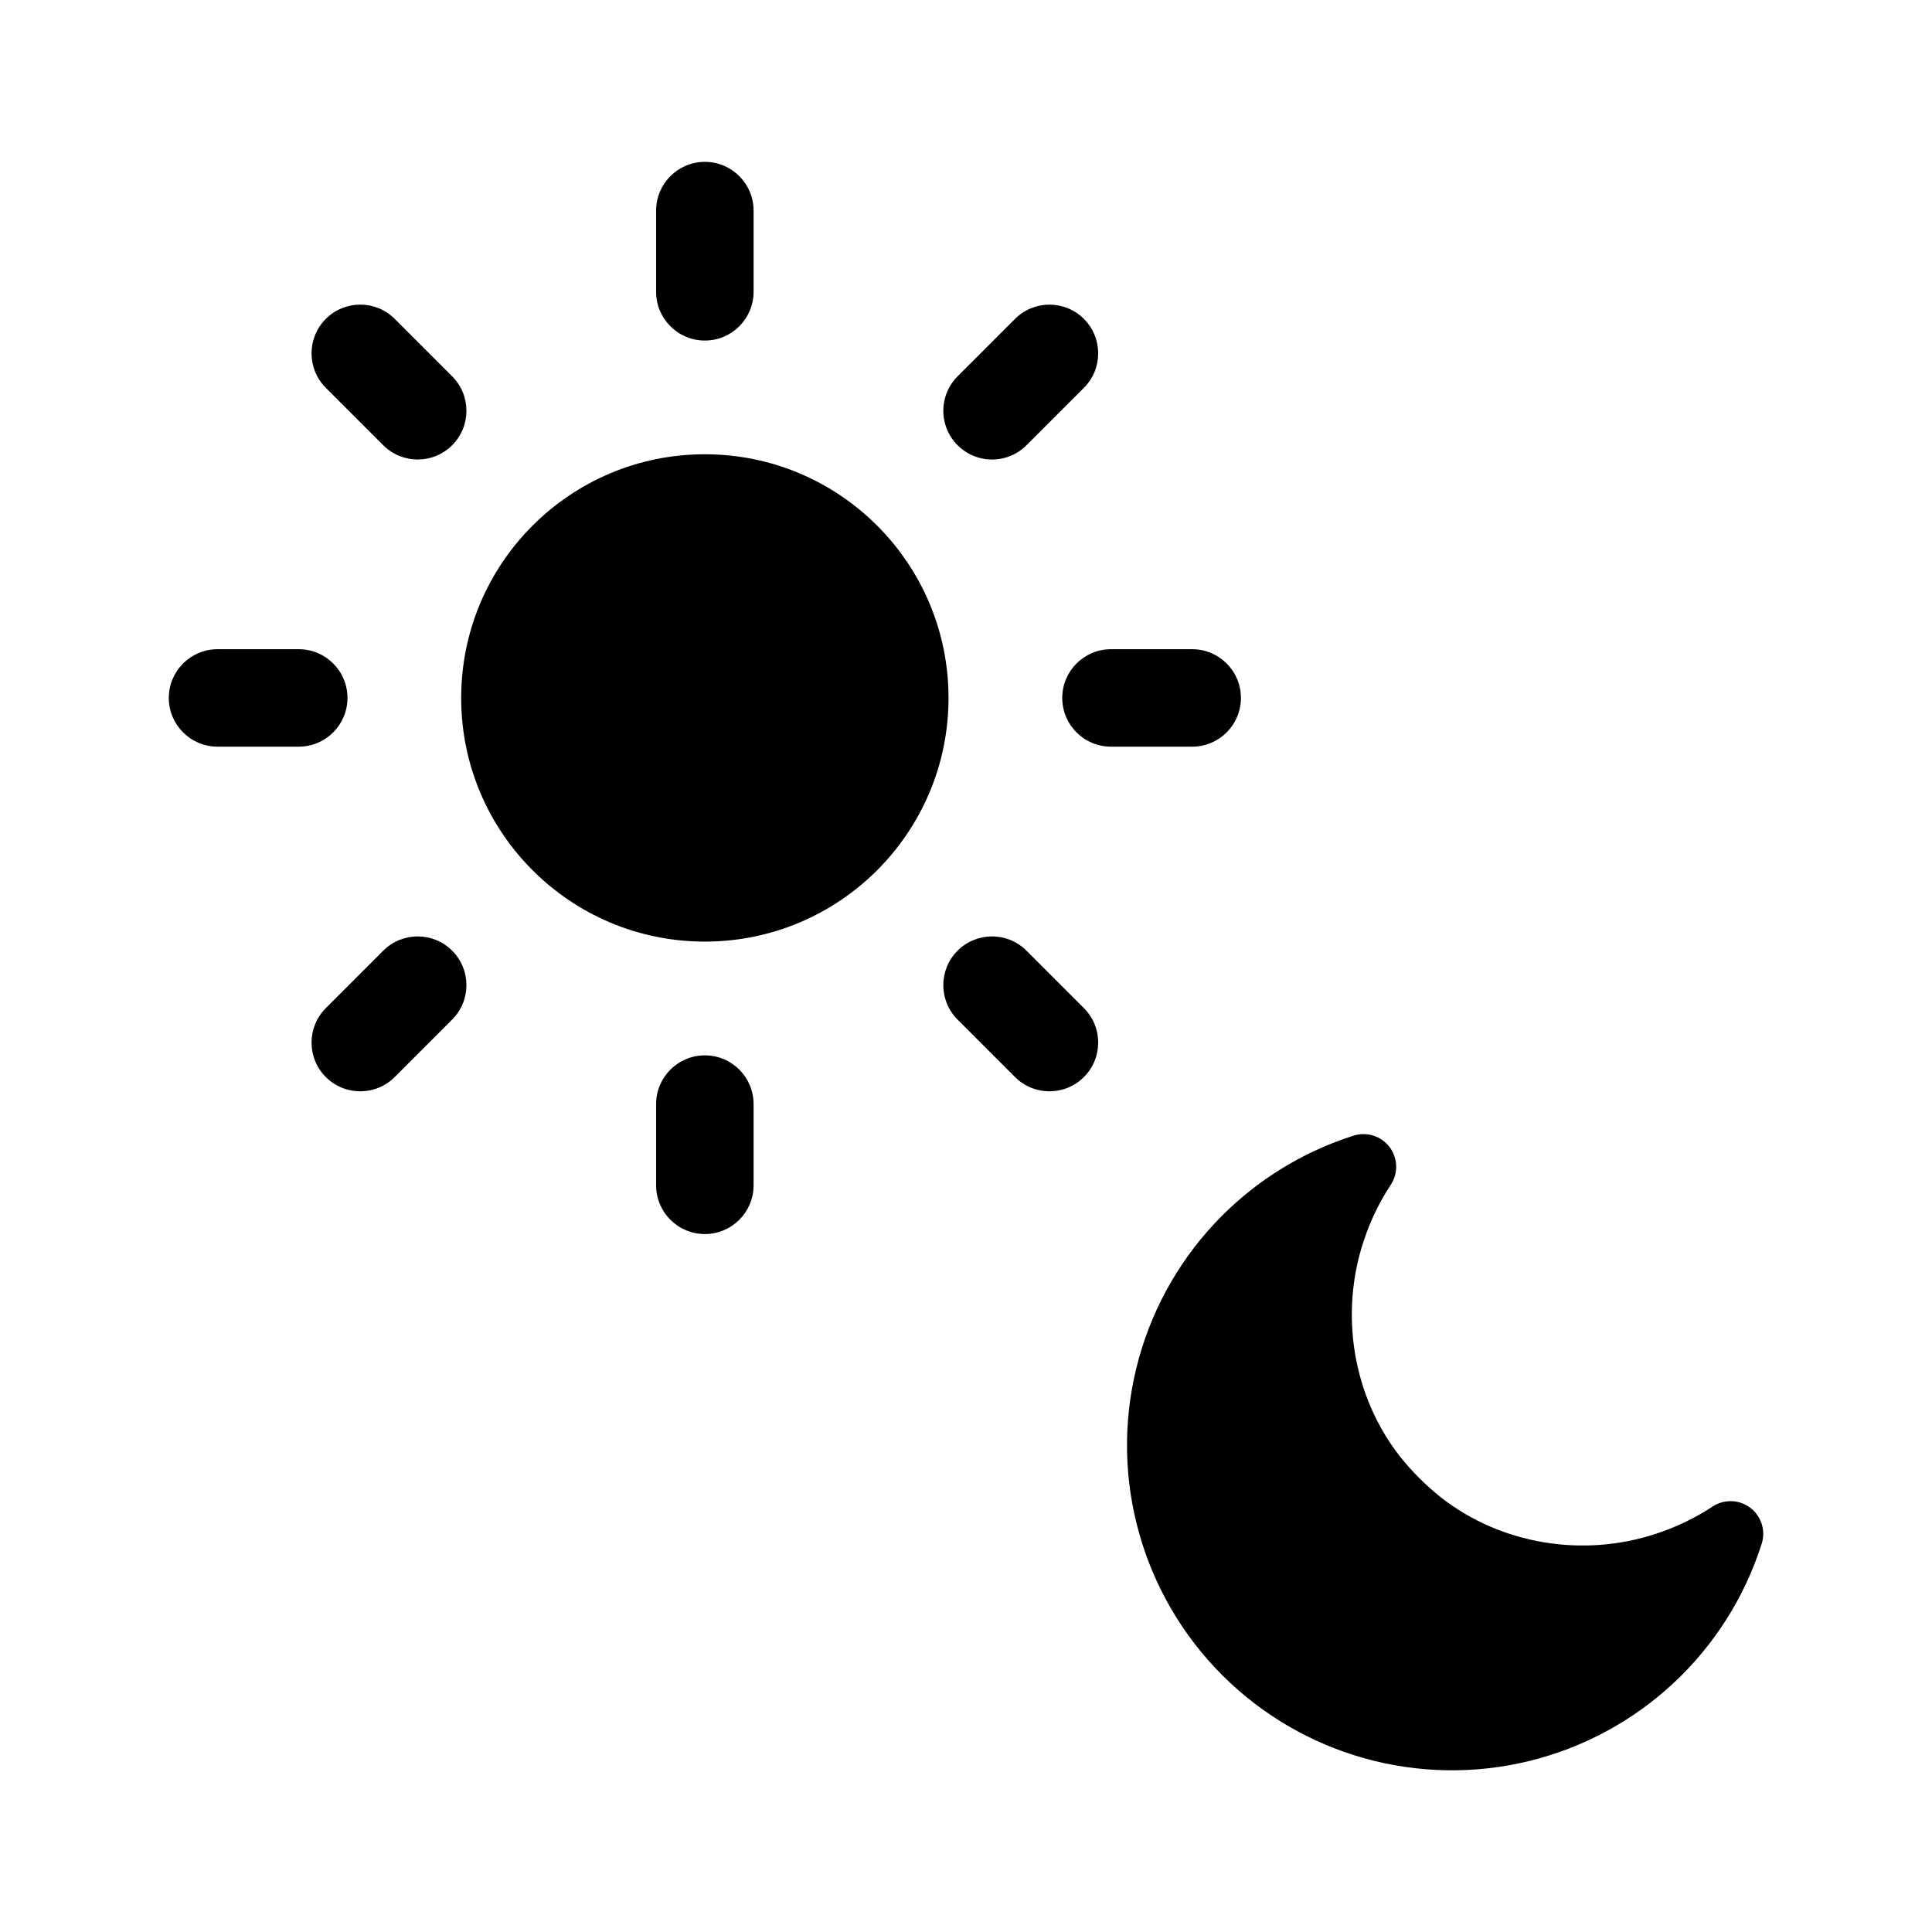
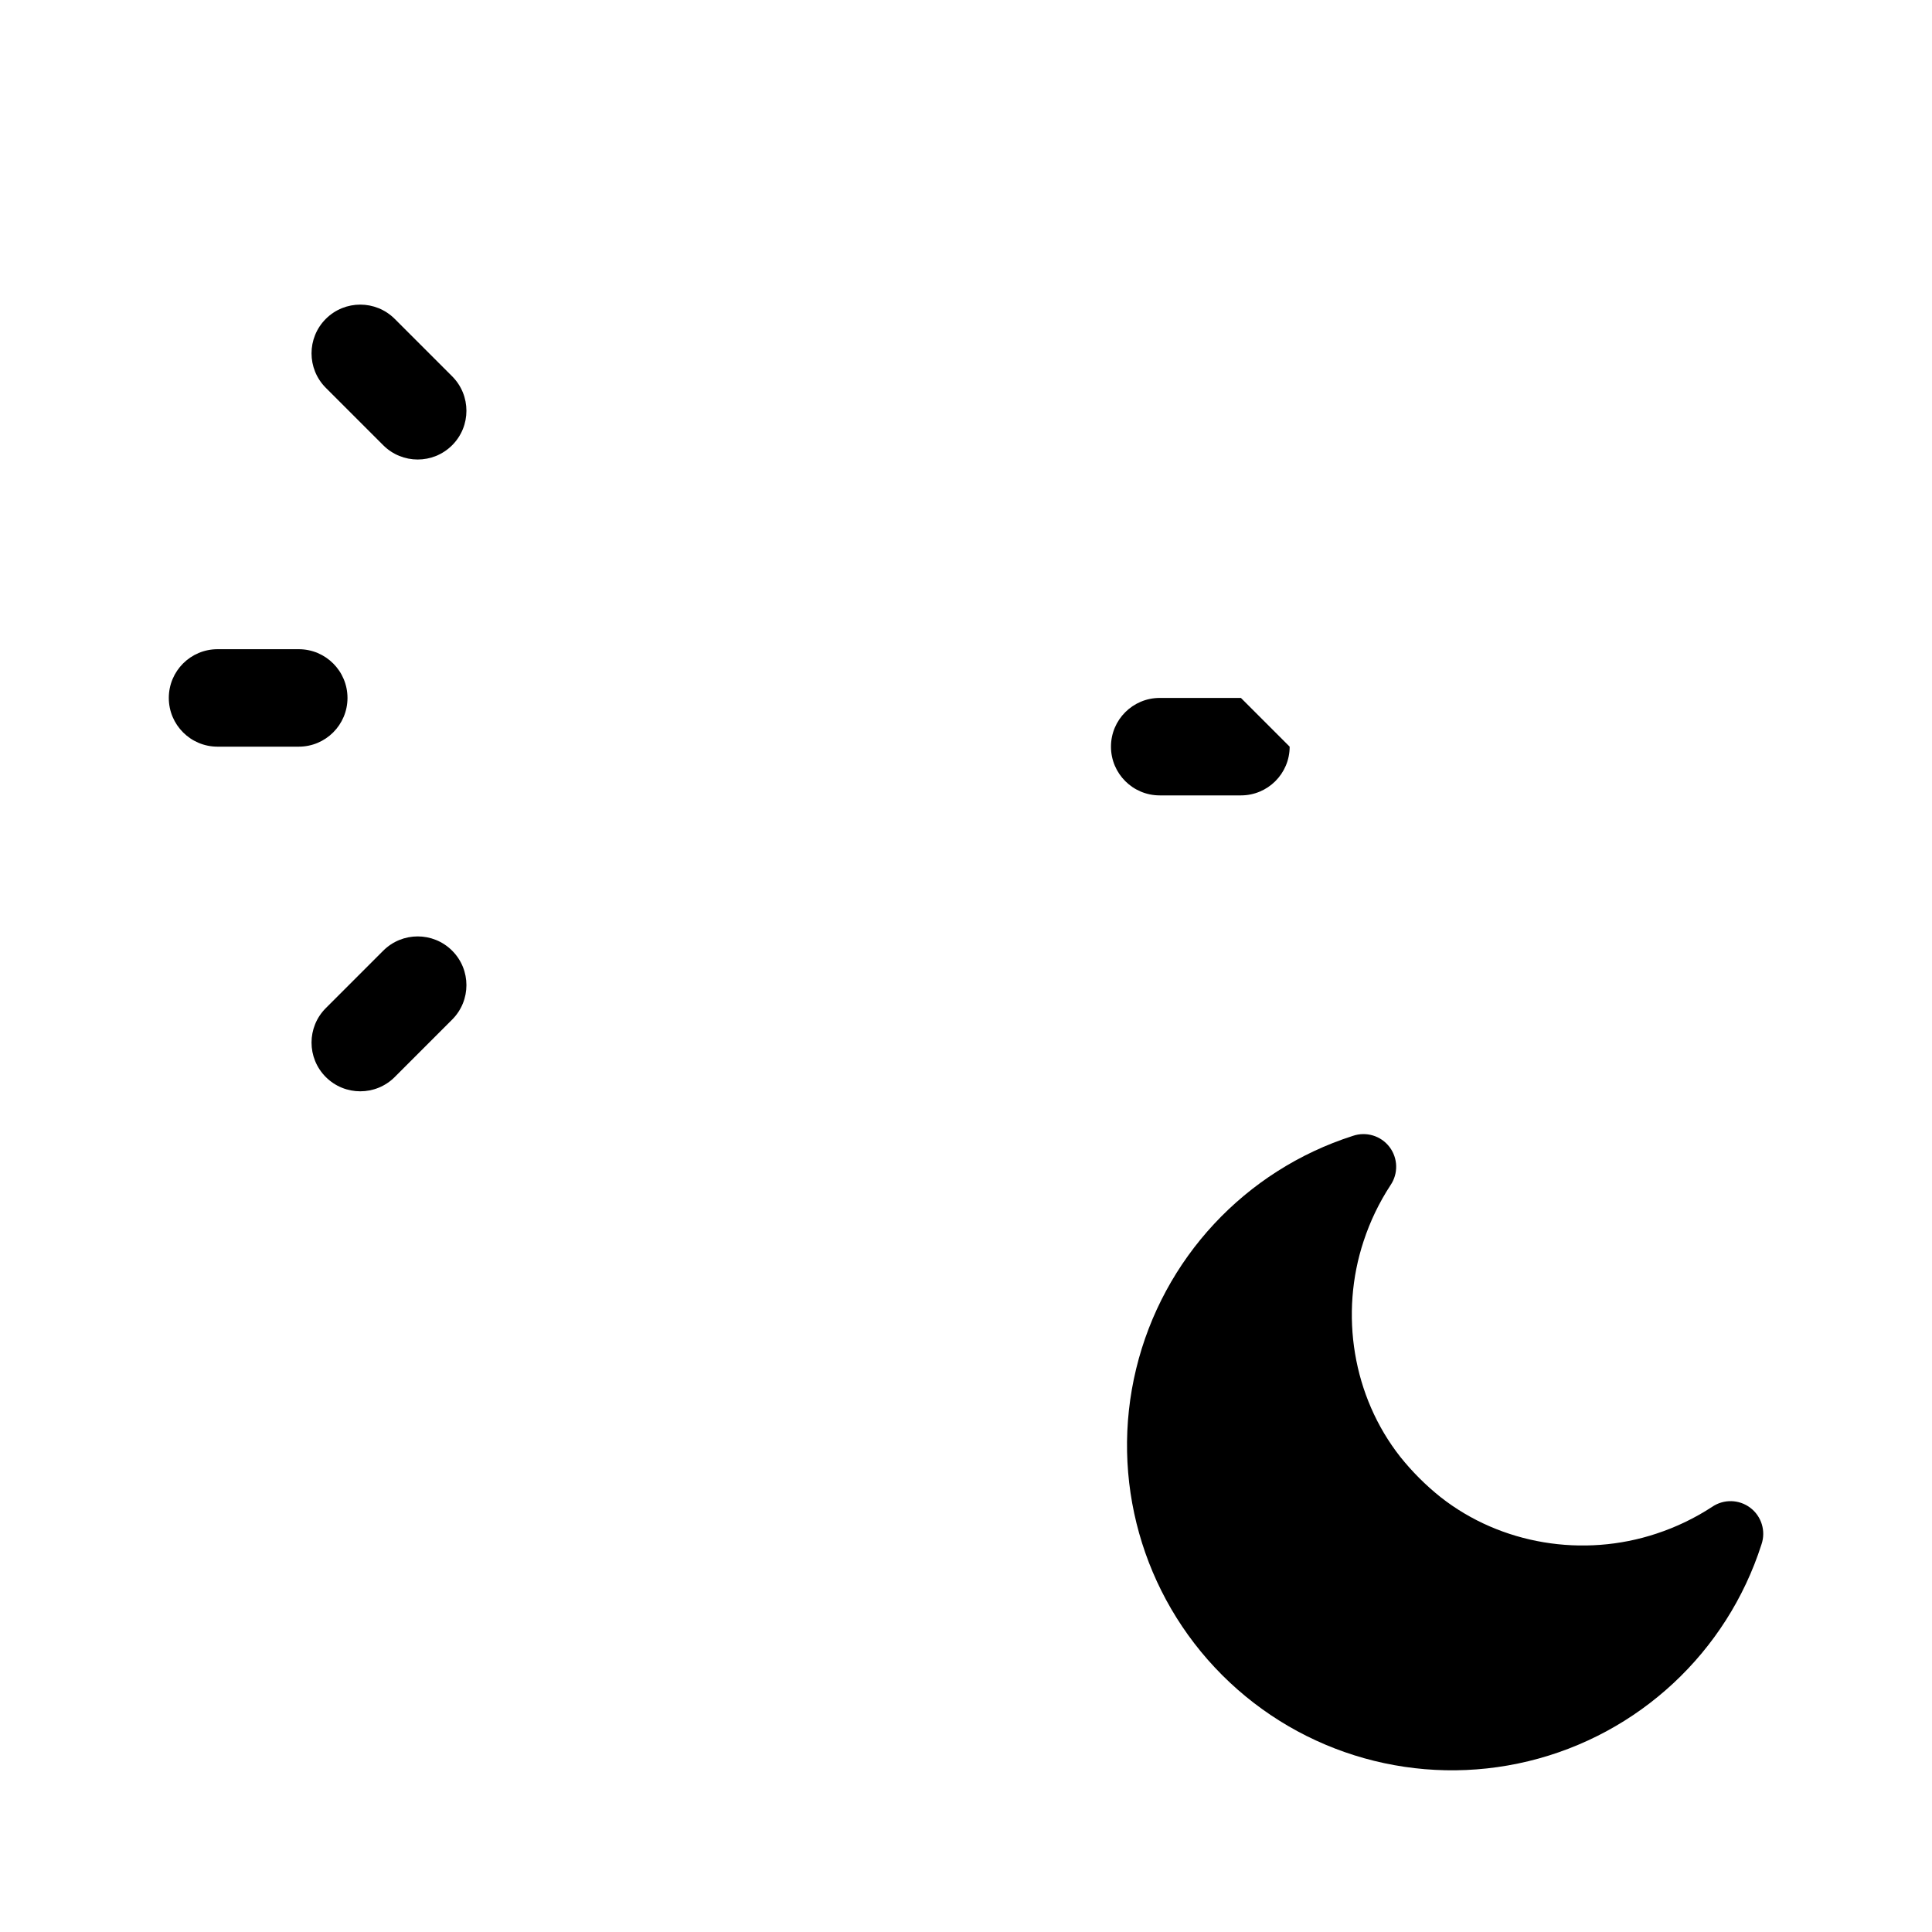
<svg xmlns="http://www.w3.org/2000/svg" fill="#000000" width="800px" height="800px" version="1.1" viewBox="144 144 512 512">
  <g>
-     <path d="m395.37 328.96c0 35.664-28.914 64.574-64.578 64.574-35.664 0-64.574-28.91-64.574-64.574 0-35.664 28.91-64.574 64.574-64.574 35.664 0 64.578 28.91 64.578 64.574" />
-     <path d="m330.79 234.25c7.133 0 12.918-5.781 12.918-12.914v-21.523c0-7.133-5.785-12.918-12.918-12.918-7.133 0-12.914 5.785-12.914 12.918v21.523c0 7.133 5.781 12.914 12.914 12.914z" />
    <path d="m245.56 261.99c5.043 5.047 13.223 5.047 18.266 0 5.043-5.043 5.043-13.219 0-18.262l-15.219-15.219c-5.043-5.043-13.223-5.043-18.266 0-5.043 5.043-5.043 13.219 0 18.266z" />
    <path d="m236.09 328.96c-0.004-7.133-5.785-12.914-12.918-12.914h-21.523c-7.133 0-12.914 5.781-12.914 12.914 0 7.133 5.781 12.914 12.914 12.914h21.523c7.133 0 12.914-5.781 12.918-12.914z" />
    <path d="m245.56 395.94-15.219 15.223c-5.043 5.043-5.043 13.219 0 18.262 5.043 5.043 13.223 5.043 18.266 0l15.219-15.223c5.043-5.043 5.043-13.219 0-18.262s-13.219-5.043-18.262 0z" />
-     <path d="m330.79 423.68c-7.133 0-12.914 5.781-12.914 12.914v21.527c0 7.133 5.781 12.914 12.914 12.914 7.133 0 12.918-5.781 12.918-12.914v-21.527c0-7.133-5.785-12.914-12.918-12.914z" />
-     <path d="m416.03 395.94c-5.043-5.043-13.219-5.043-18.262 0s-5.043 13.219 0 18.262l15.219 15.223c5.043 5.043 13.219 5.043 18.262 0 5.043-5.043 5.043-13.219 0-18.262z" />
-     <path d="m472.86 328.96c0-7.133-5.781-12.914-12.914-12.914h-21.527c-7.133 0-12.914 5.781-12.914 12.914 0 7.133 5.781 12.914 12.914 12.914h21.527c7.133 0 12.914-5.781 12.914-12.914z" />
-     <path d="m406.9 265.78c3.426 0.004 6.711-1.355 9.129-3.785l15.219-15.219c5.043-5.043 5.043-13.219 0-18.262-5.043-5.043-13.219-5.043-18.262 0l-15.219 15.219c-3.691 3.695-4.797 9.25-2.797 14.074 1.996 4.824 6.707 7.973 11.93 7.973z" />
+     <path d="m472.86 328.96h-21.527c-7.133 0-12.914 5.781-12.914 12.914 0 7.133 5.781 12.914 12.914 12.914h21.527c7.133 0 12.914-5.781 12.914-12.914z" />
    <path d="m597.72 543.34c-4.59 2.996-9.551 5.379-14.758 7.09-19.332 6.426-41.207 2.91-57.215-9.695-3.938-3.144-7.512-6.723-10.66-10.66-12.605-16.008-16.117-37.883-9.695-57.219v0.004c1.711-5.207 4.098-10.168 7.094-14.754 2.109-3.082 2.008-7.168-0.25-10.141-2.262-2.973-6.172-4.16-9.707-2.949-28.598 9.156-50.359 32.547-57.434 61.73-7.074 29.184 1.566 59.945 22.801 81.18 21.23 21.234 51.992 29.875 81.176 22.801 29.184-7.07 52.578-28.836 61.734-57.434 1.215-3.531 0.027-7.445-2.945-9.703-2.973-2.262-7.062-2.363-10.141-0.25z" />
  </g>
</svg>